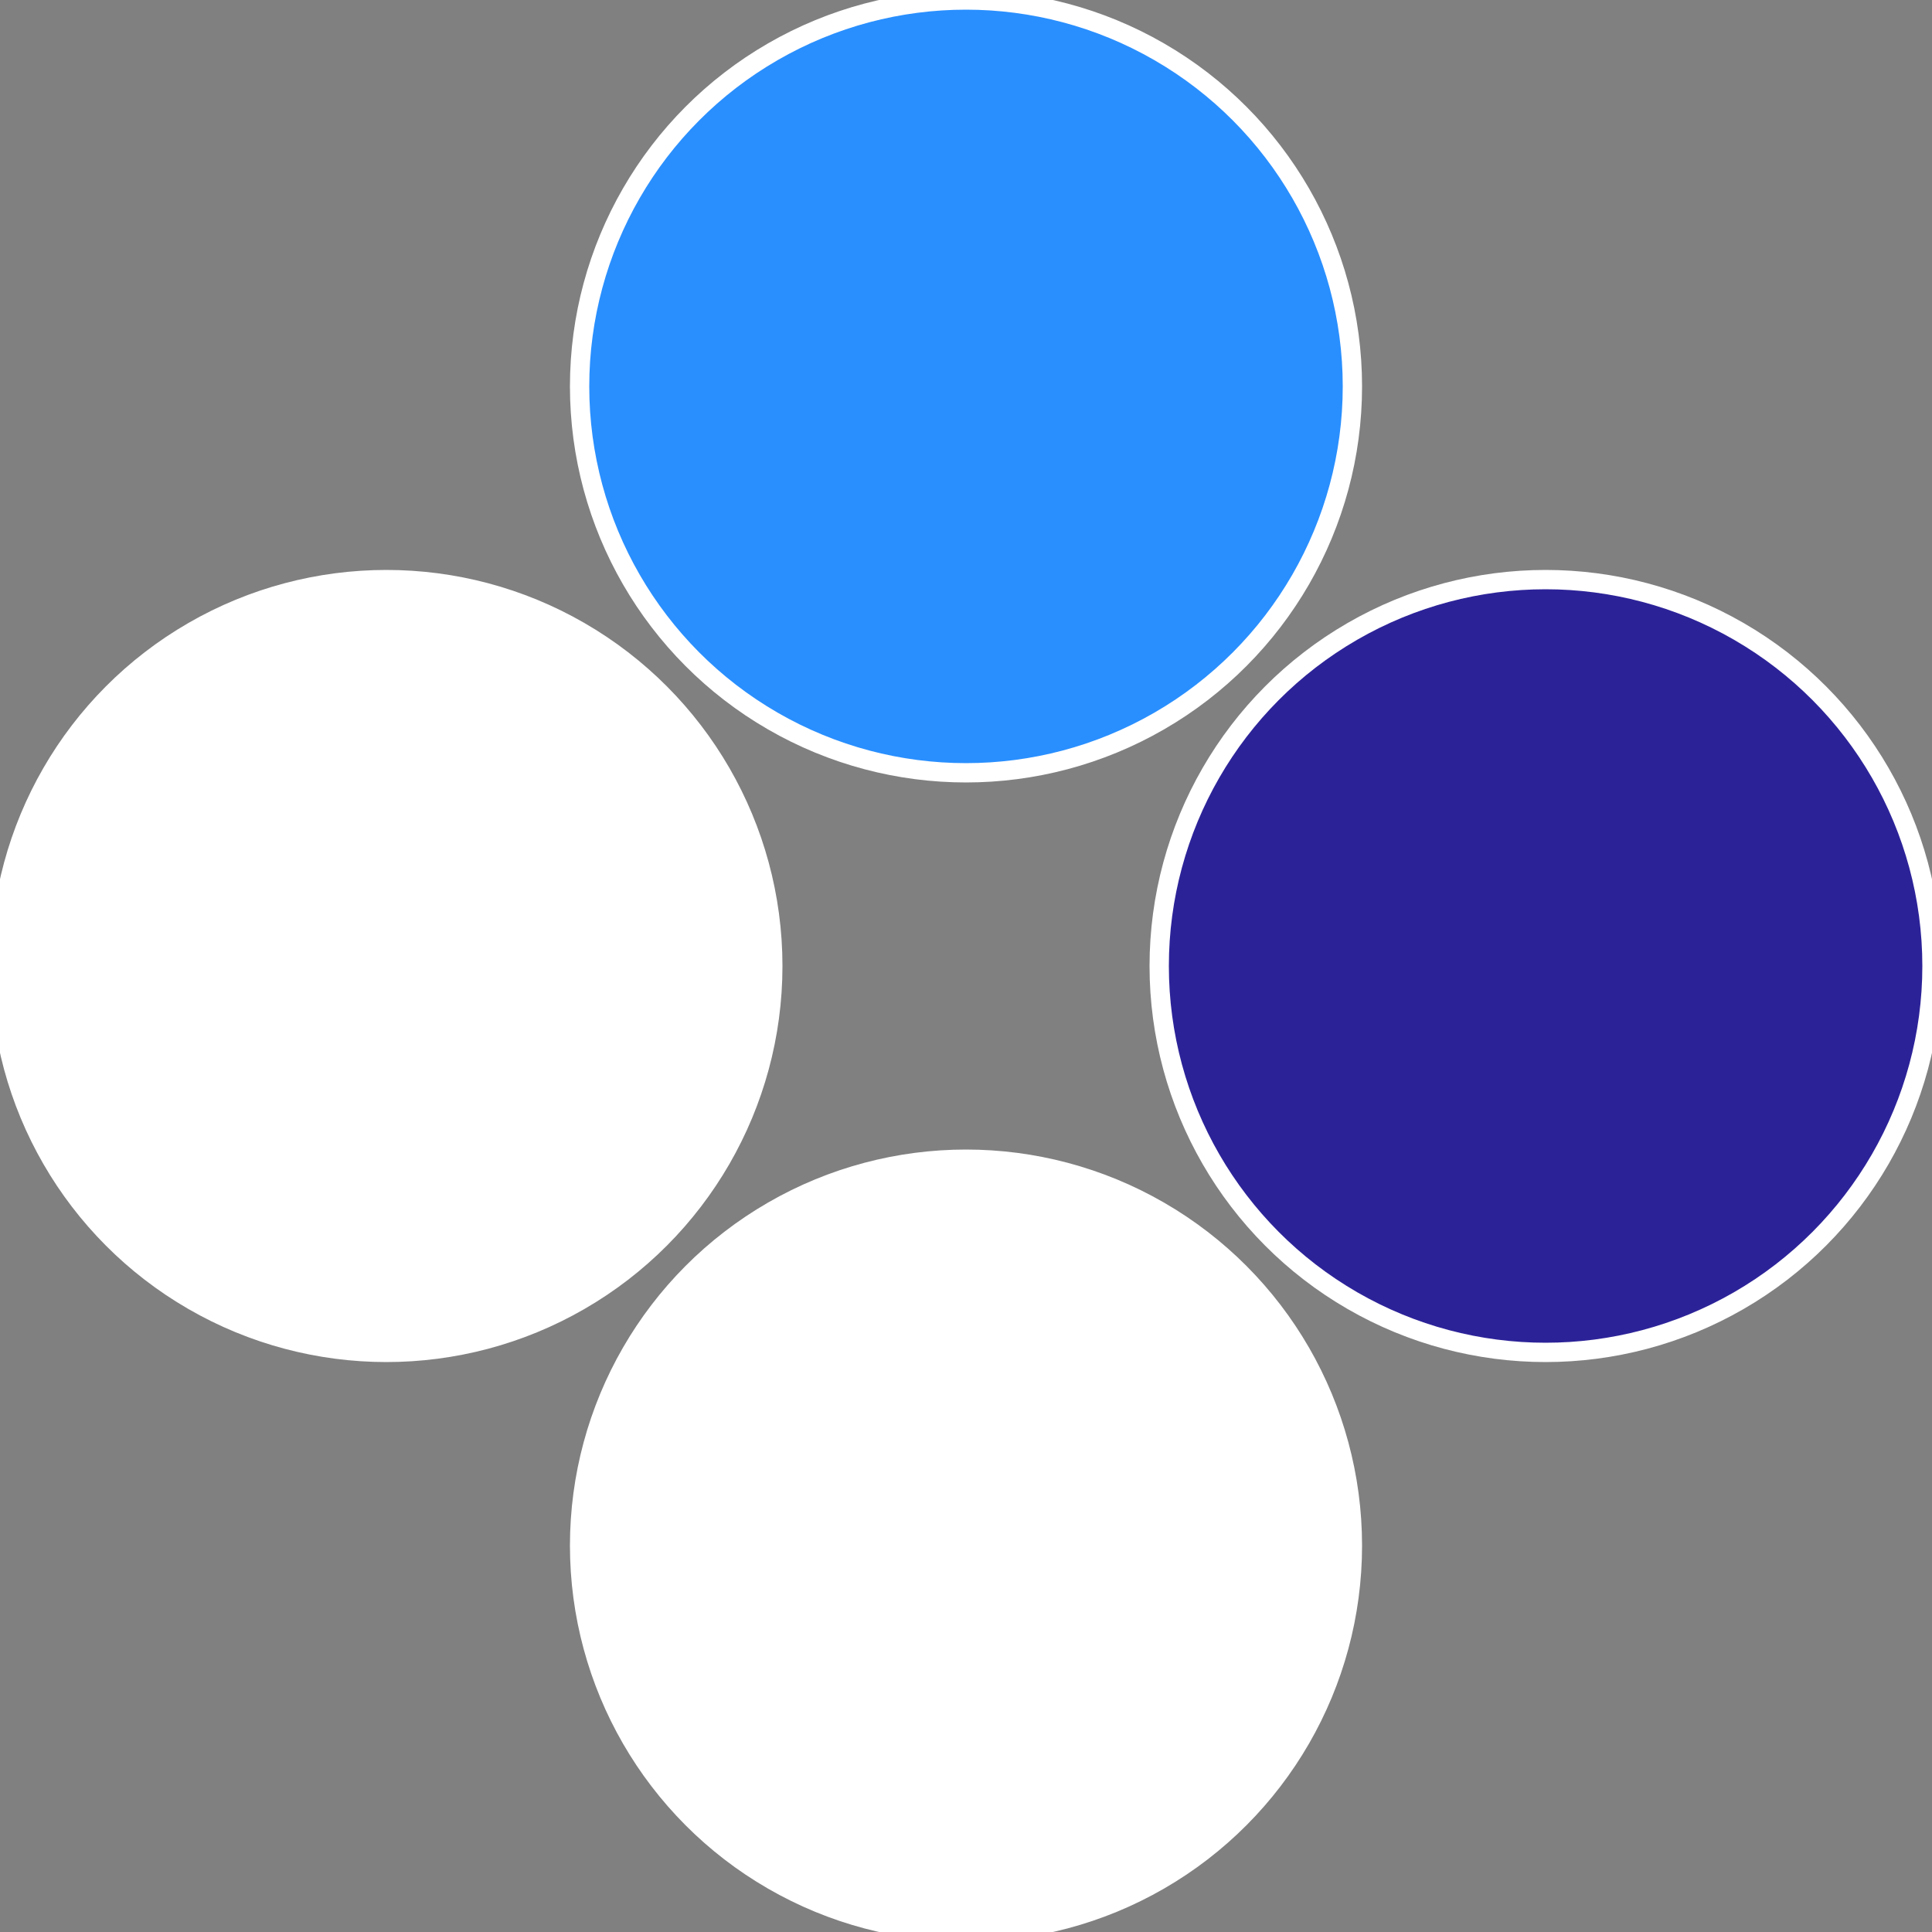
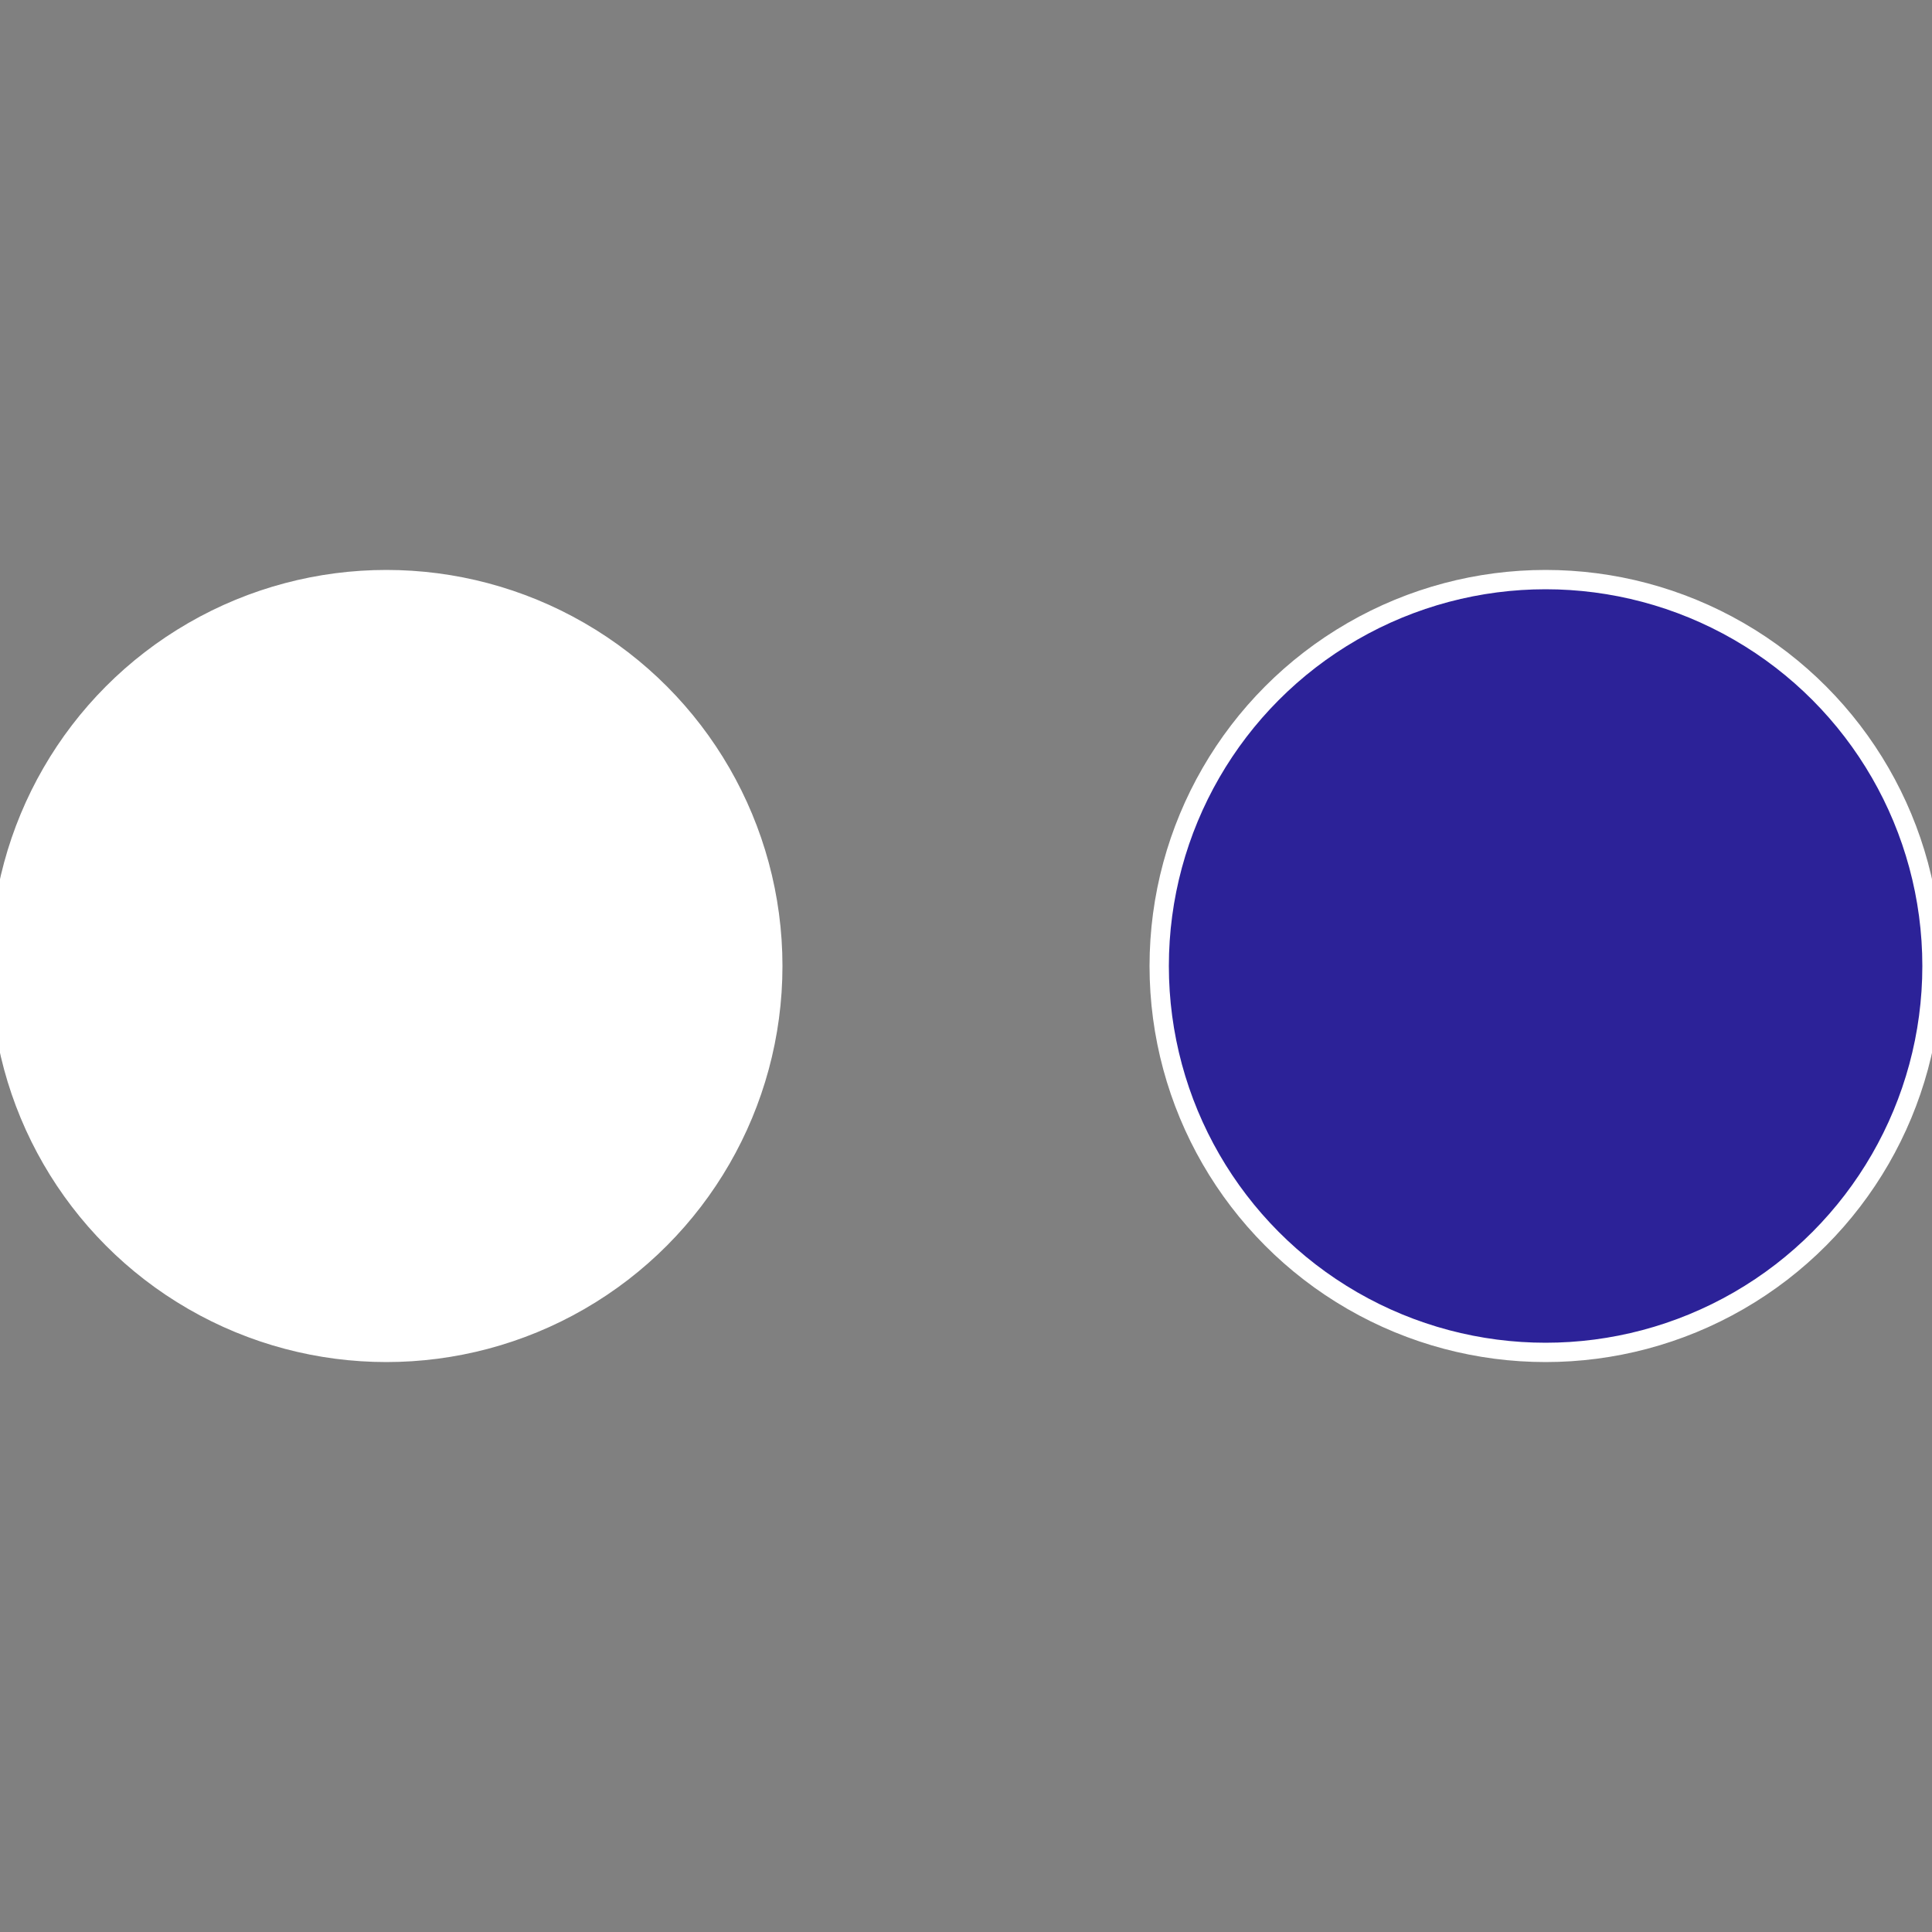
<svg xmlns="http://www.w3.org/2000/svg" width="500" height="500" viewBox="-1 -1 2 2">
  <rect x="-1" y="-1" width="2" height="2" fill="#808080" stroke="none" />
  <circle cx="0.6" cy="0" r="0.4" fill="#2c2298fffffffffffffdd5" stroke="#fff" stroke-width="1%" />
-   <circle cx="3.6739403974421E-17" cy="0.6" r="0.4" fill="#fffffffffffffdff2c2fffffffffffffdd5" stroke="#fff" stroke-width="1%" />
  <circle cx="-0.6" cy="7.3478807948841E-17" r="0.4" fill="#fffffffffffffdd5fffffffffffffdff2c2" stroke="#fff" stroke-width="1%" />
-   <circle cx="-1.1021821192326E-16" cy="-0.6" r="0.4" fill="#298fffffffffffffdd52c2" stroke="#fff" stroke-width="1%" />
</svg>